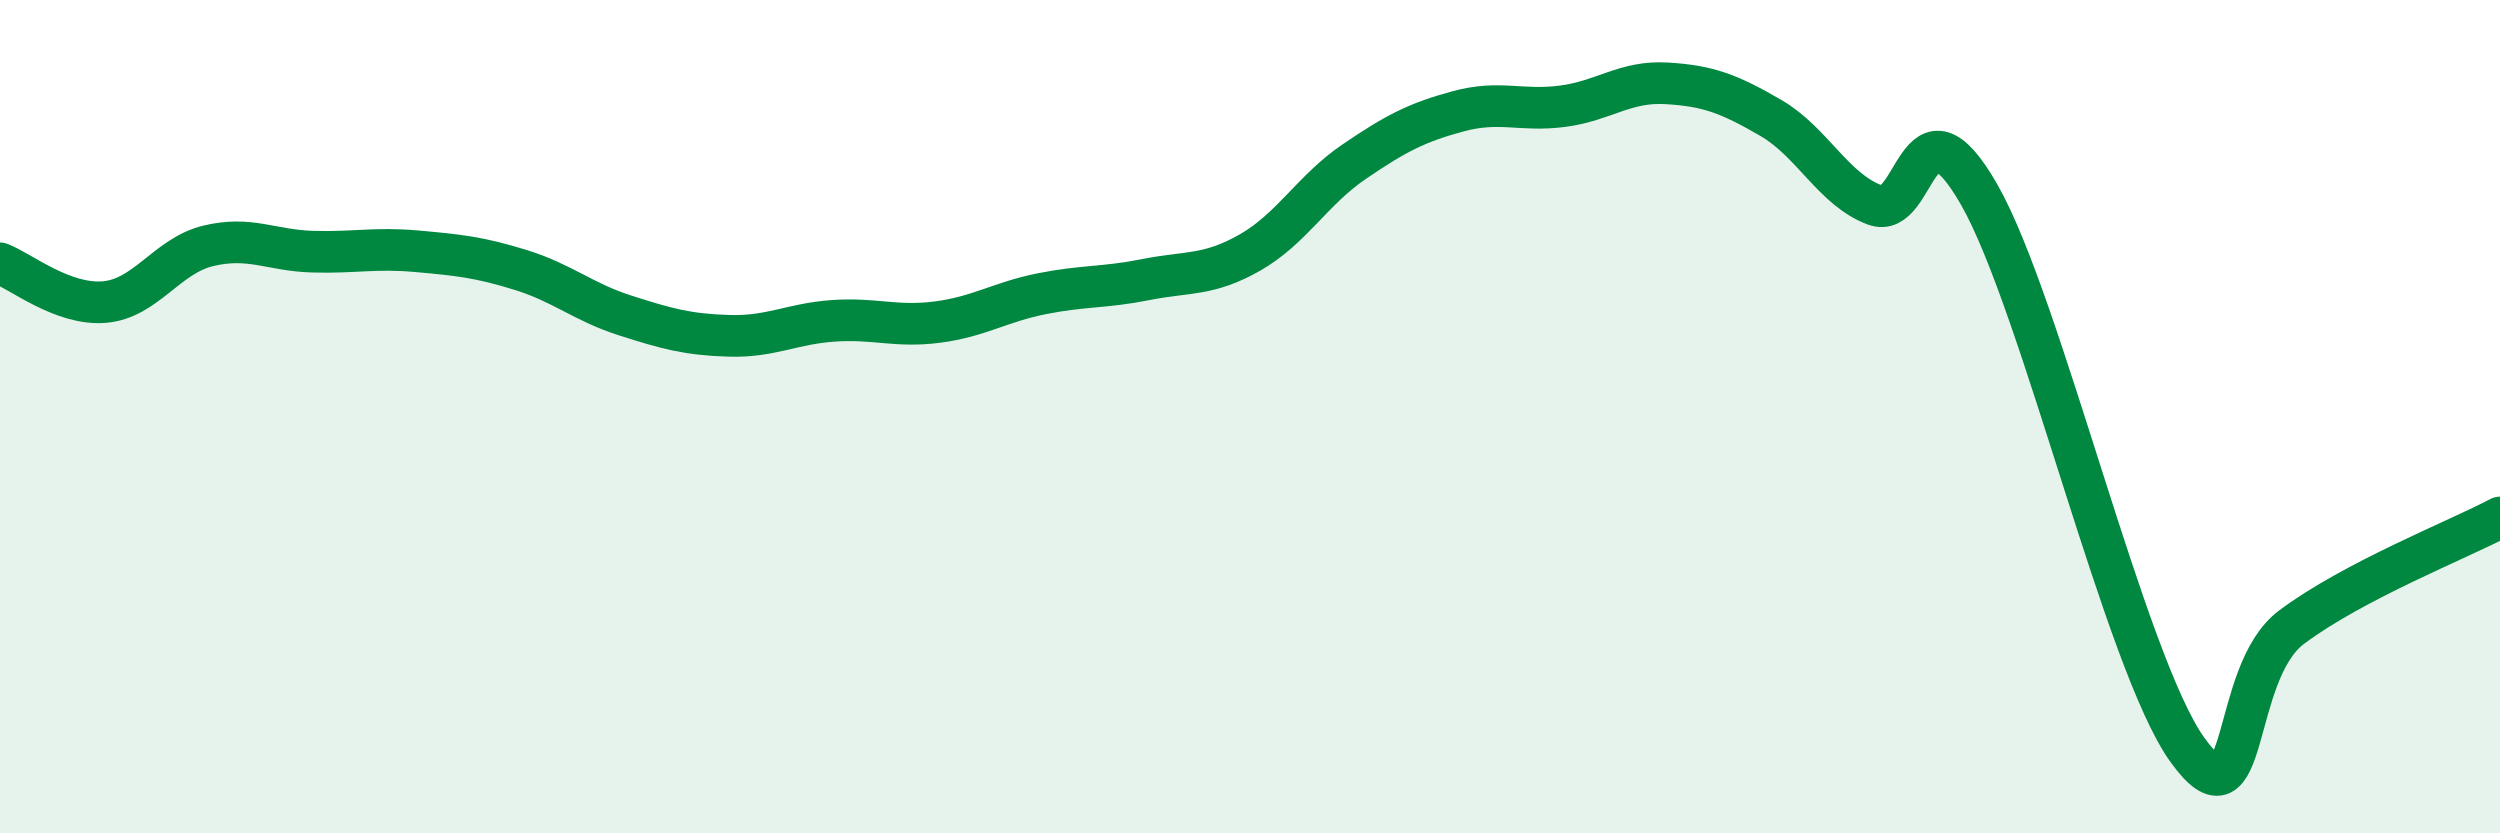
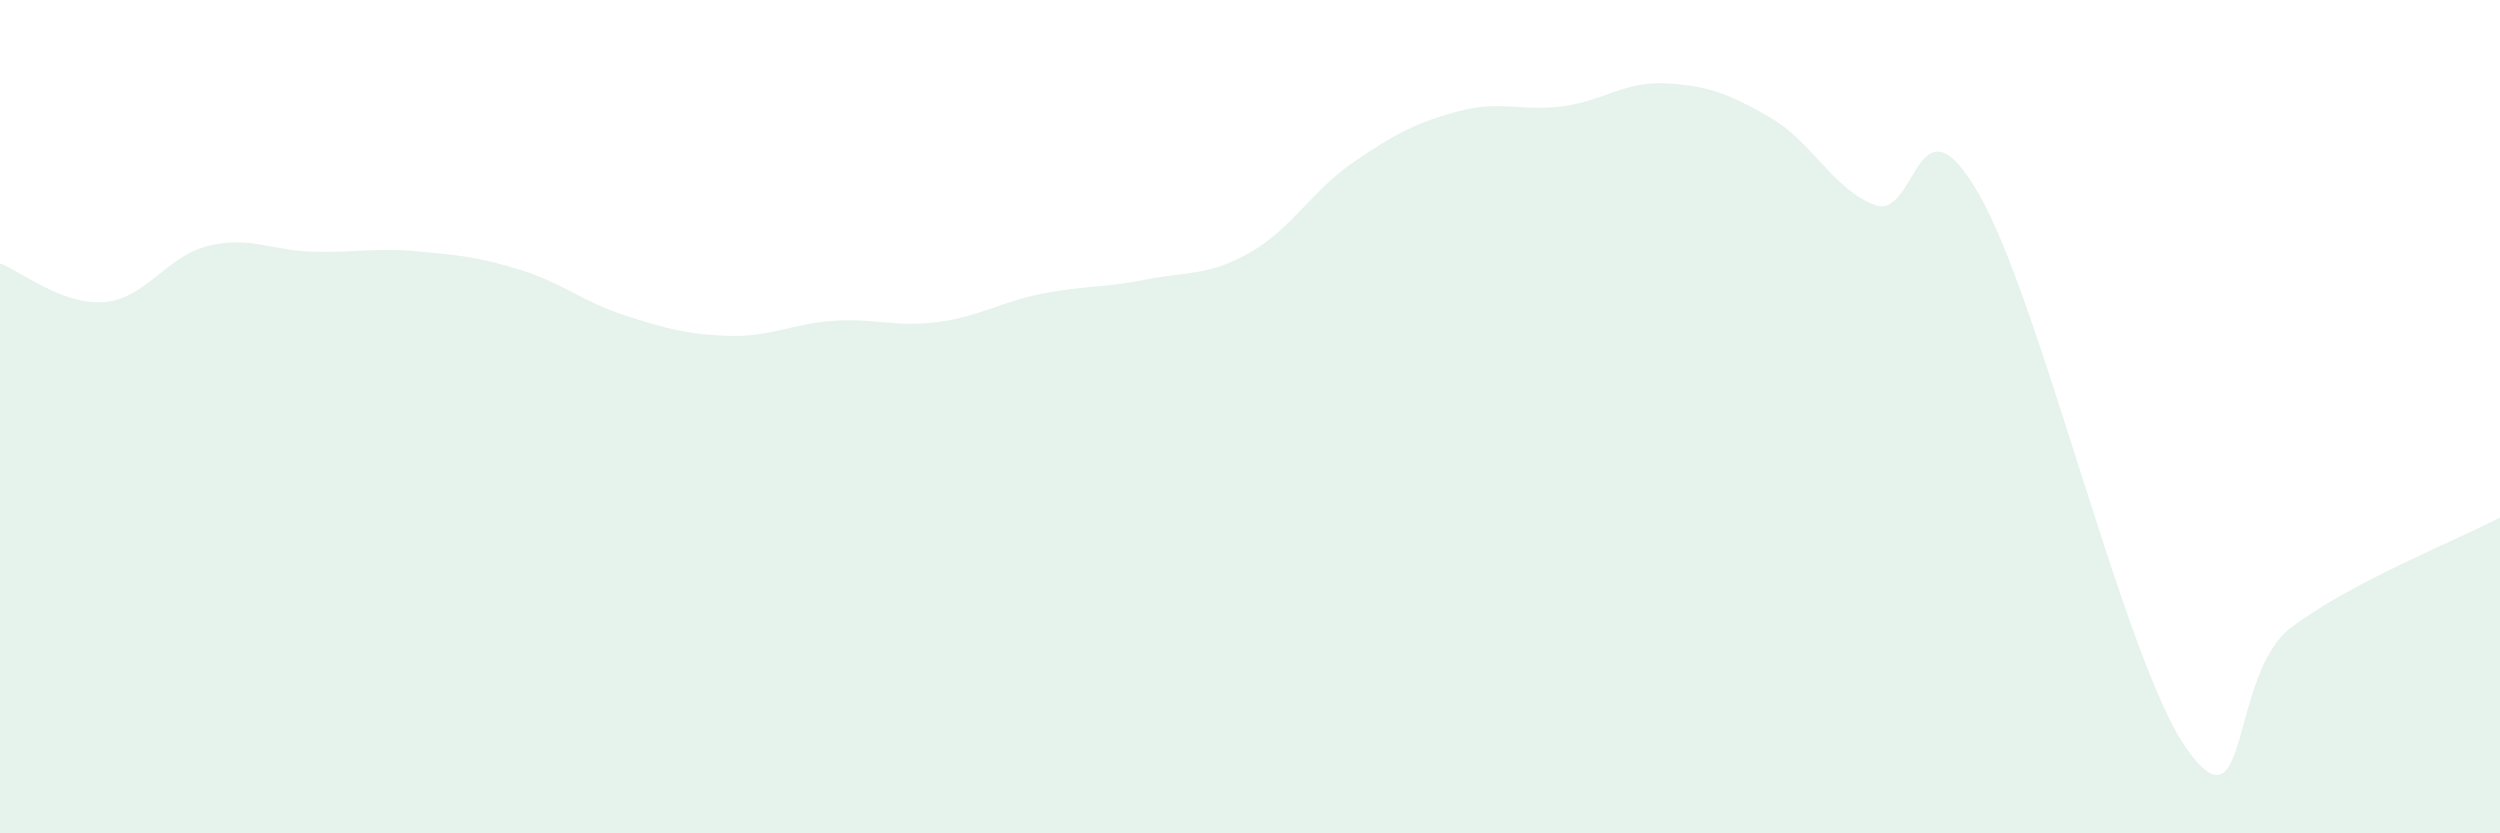
<svg xmlns="http://www.w3.org/2000/svg" width="60" height="20" viewBox="0 0 60 20">
  <path d="M 0,6.32 C 0.5,6.51 1.5,7.33 2.5,7.25 C 3.5,7.17 4,6.14 5,5.9 C 6,5.66 6.5,6.01 7.5,6.04 C 8.5,6.07 9,5.94 10,6.03 C 11,6.12 11.5,6.17 12.5,6.48 C 13.5,6.79 14,7.25 15,7.57 C 16,7.89 16.5,8.03 17.5,8.06 C 18.5,8.09 19,7.77 20,7.7 C 21,7.63 21.5,7.86 22.5,7.73 C 23.5,7.6 24,7.25 25,7.05 C 26,6.85 26.5,6.91 27.5,6.71 C 28.5,6.51 29,6.63 30,6.06 C 31,5.49 31.5,4.56 32.5,3.88 C 33.5,3.2 34,2.94 35,2.67 C 36,2.4 36.5,2.68 37.5,2.55 C 38.5,2.42 39,1.94 40,2 C 41,2.06 41.5,2.25 42.5,2.83 C 43.5,3.41 44,4.55 45,4.92 C 46,5.29 46,2.05 47.5,4.67 C 49,7.29 51,15.92 52.5,18 C 54,20.08 53.5,16.17 55,15.05 C 56.5,13.93 59,12.95 60,12.42L60 20L0 20Z" fill="#008740" opacity="0.1" stroke-linecap="round" stroke-linejoin="round" />
-   <path d="M 0,6.32 C 0.5,6.51 1.5,7.33 2.5,7.25 C 3.5,7.17 4,6.14 5,5.9 C 6,5.66 6.5,6.01 7.5,6.04 C 8.5,6.07 9,5.94 10,6.03 C 11,6.12 11.5,6.17 12.5,6.48 C 13.5,6.79 14,7.25 15,7.57 C 16,7.89 16.5,8.03 17.5,8.06 C 18.5,8.09 19,7.77 20,7.7 C 21,7.63 21.5,7.86 22.5,7.73 C 23.5,7.6 24,7.25 25,7.05 C 26,6.85 26.5,6.91 27.5,6.71 C 28.5,6.51 29,6.63 30,6.06 C 31,5.49 31.5,4.56 32.5,3.88 C 33.5,3.2 34,2.94 35,2.67 C 36,2.4 36.5,2.68 37.5,2.55 C 38.5,2.42 39,1.94 40,2 C 41,2.06 41.5,2.25 42.5,2.83 C 43.5,3.41 44,4.55 45,4.92 C 46,5.29 46,2.05 47.5,4.67 C 49,7.29 51,15.92 52.5,18 C 54,20.08 53.5,16.17 55,15.05 C 56.5,13.93 59,12.95 60,12.42" stroke="#008740" stroke-width="1" fill="none" stroke-linecap="round" stroke-linejoin="round" />
</svg>